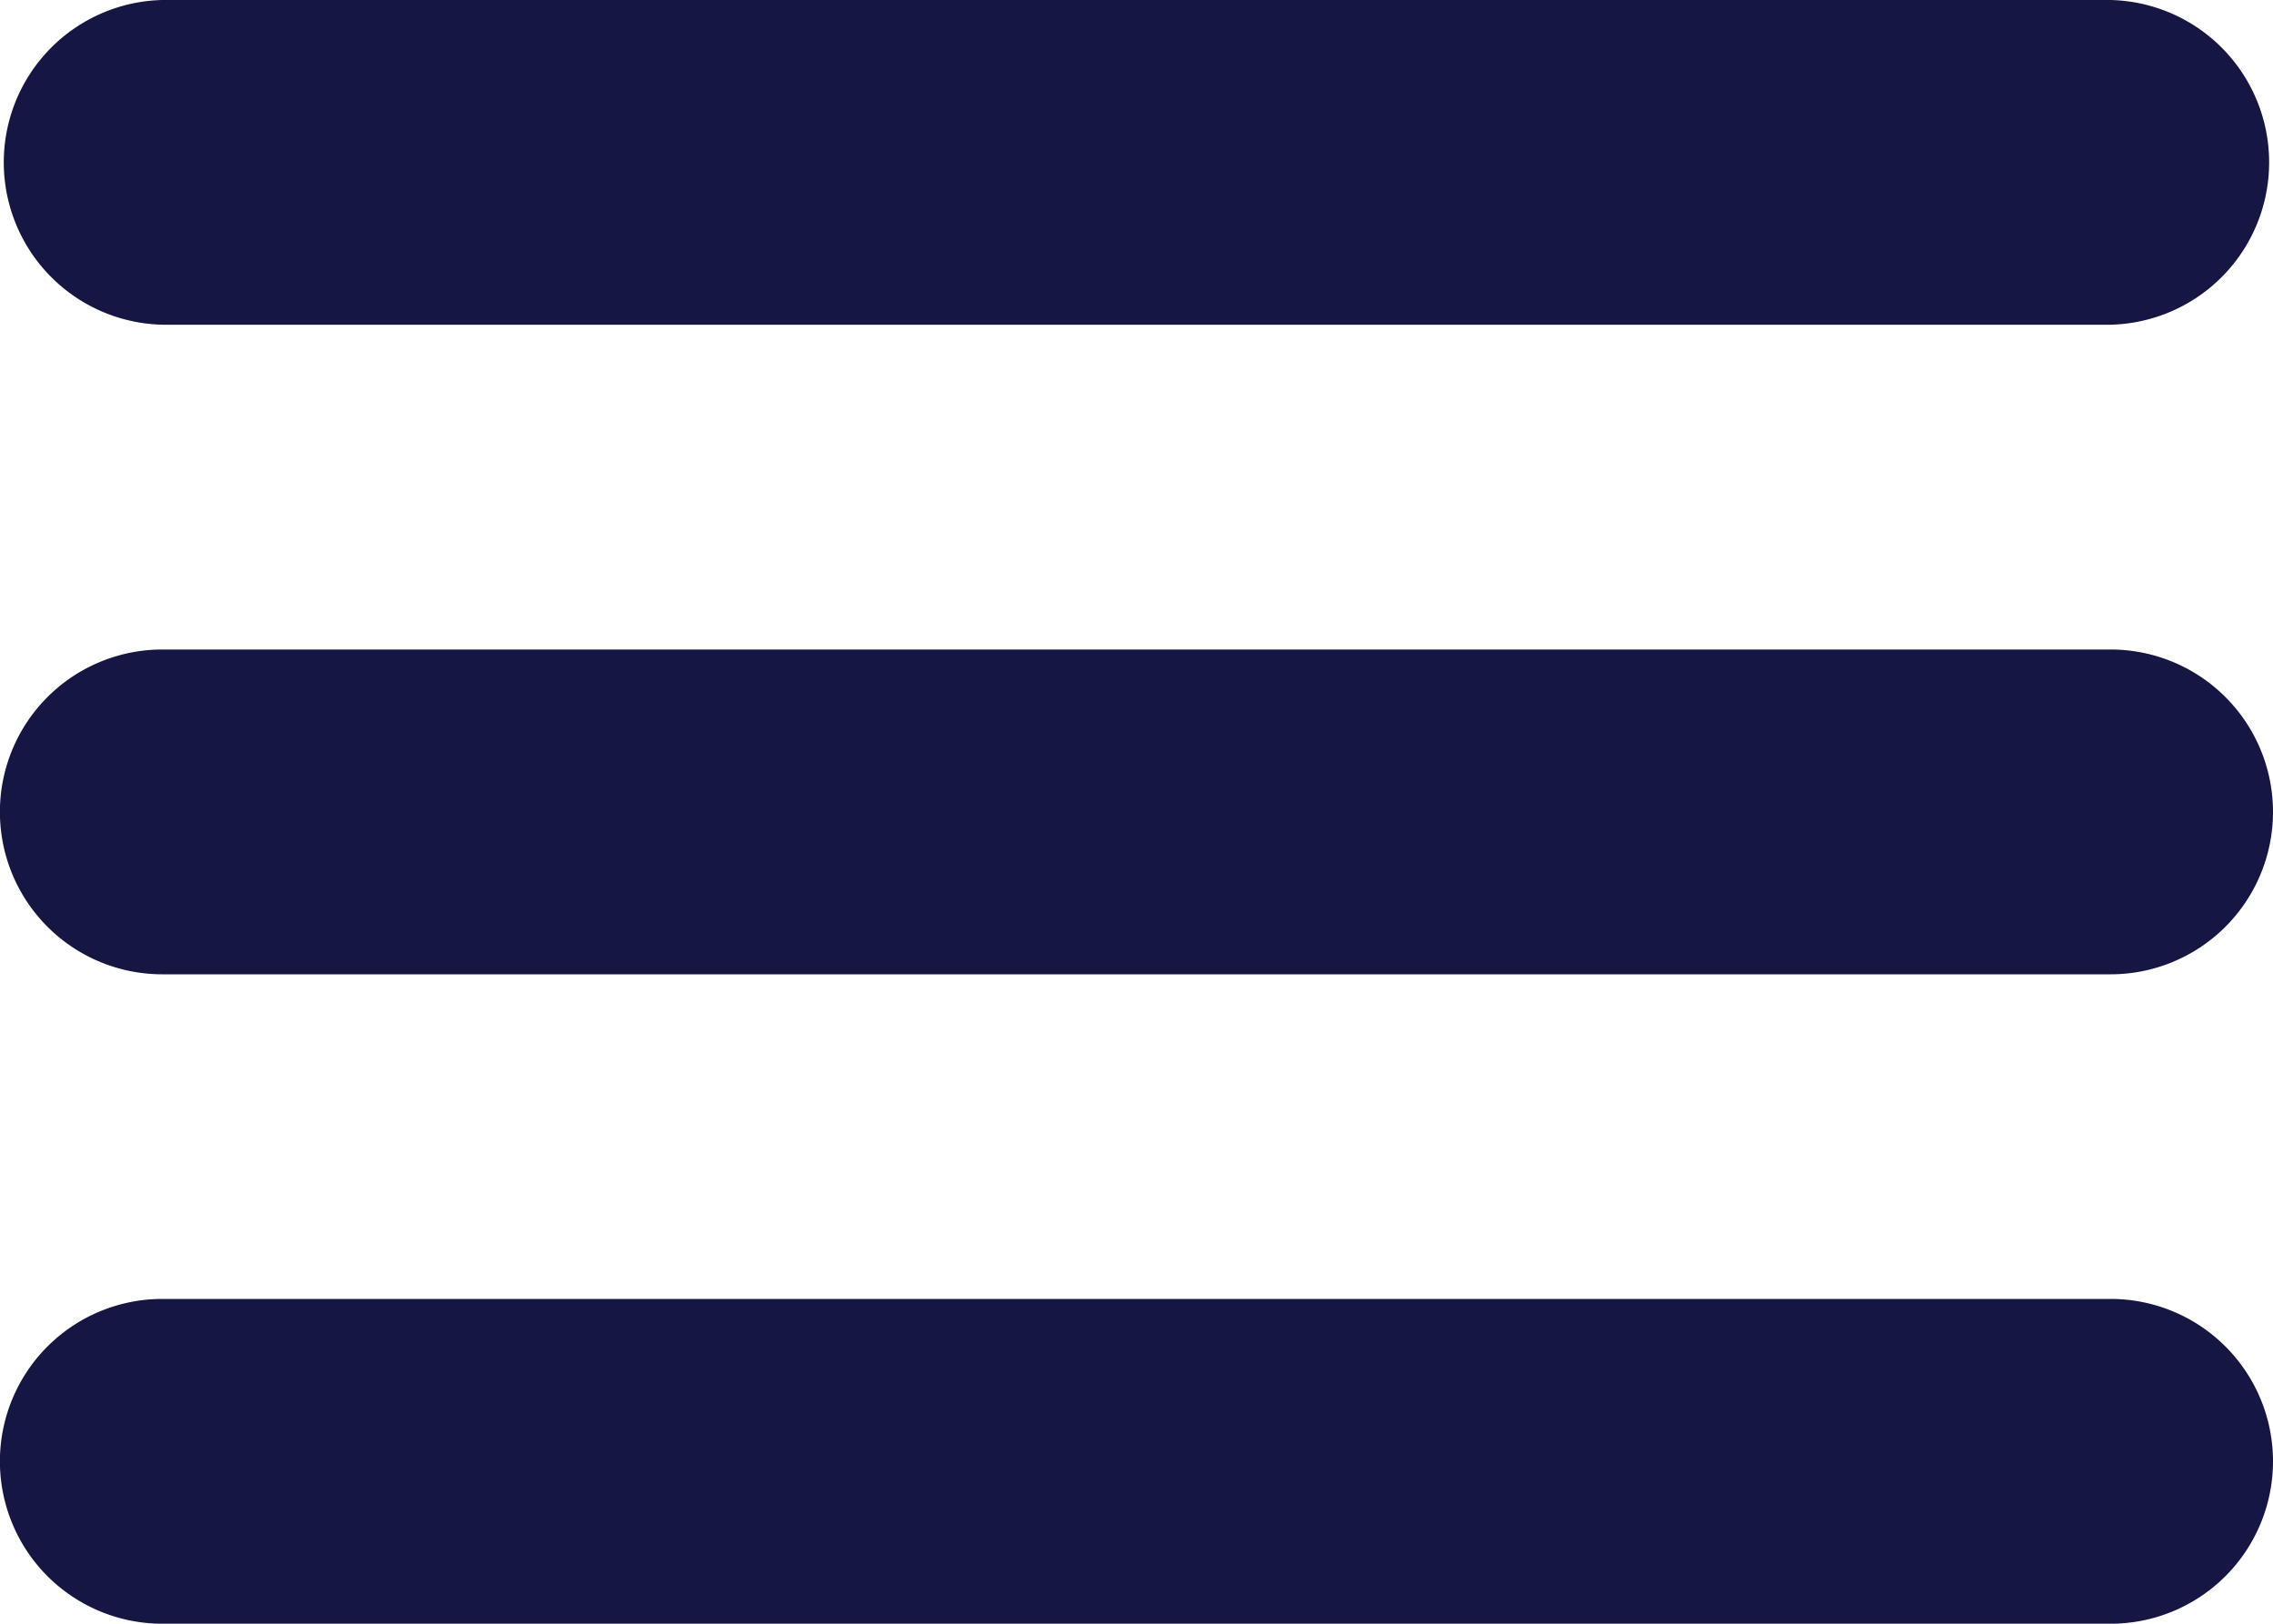
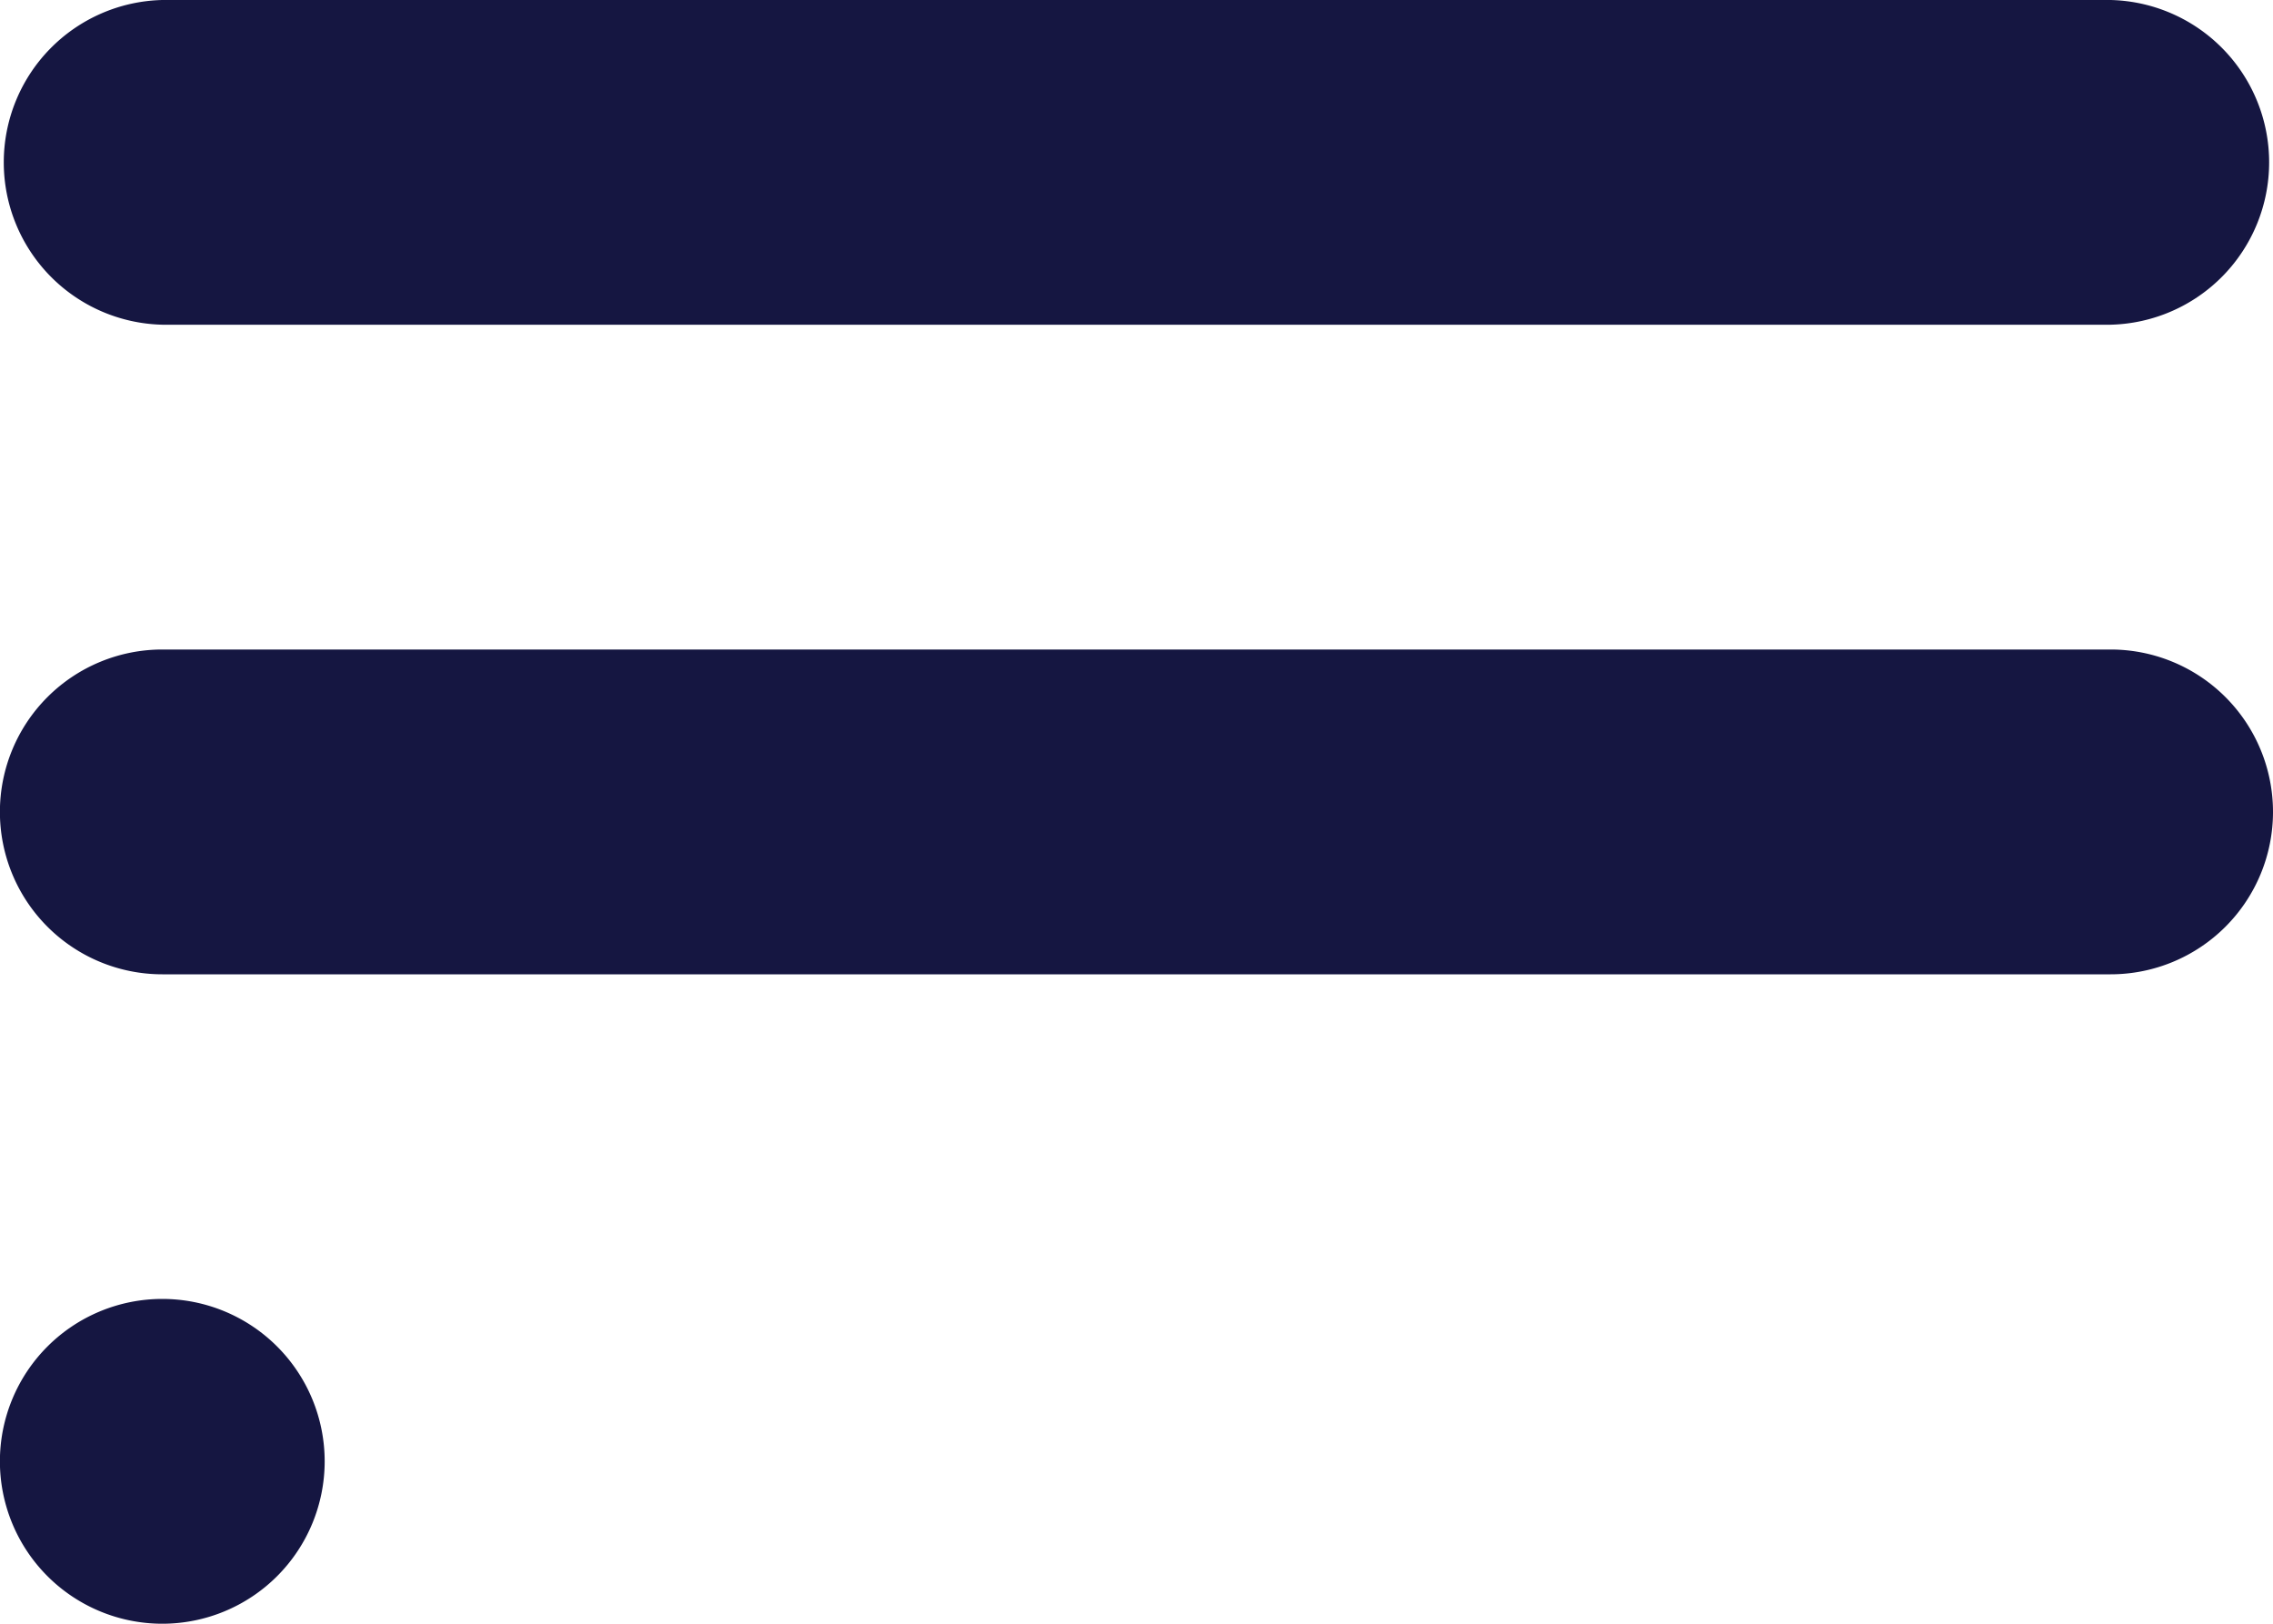
<svg xmlns="http://www.w3.org/2000/svg" width="24.706" height="17.647" viewBox="0 0 24.706 17.647">
  <g id="Group_1252" data-name="Group 1252" transform="translate(-2719.191 -2569.474)">
-     <path id="Path_1281" data-name="Path 1281" d="M2742.132,2576.533h-21.177a1.765,1.765,0,0,0,0,3.53h21.177a1.765,1.765,0,0,0,0-3.53Zm-21.177-3.53h21.177a1.765,1.765,0,0,0,0-3.529h-21.177a1.765,1.765,0,0,0,0,3.529Zm21.177,10.588h-21.177a1.765,1.765,0,0,0,0,3.53h21.177a1.765,1.765,0,0,0,0-3.53Z" fill="#151641" />
+     <path id="Path_1281" data-name="Path 1281" d="M2742.132,2576.533h-21.177a1.765,1.765,0,0,0,0,3.53h21.177a1.765,1.765,0,0,0,0-3.53Zm-21.177-3.53h21.177a1.765,1.765,0,0,0,0-3.529h-21.177a1.765,1.765,0,0,0,0,3.529Zm21.177,10.588h-21.177a1.765,1.765,0,0,0,0,3.53a1.765,1.765,0,0,0,0-3.53Z" fill="#151641" />
  </g>
</svg>